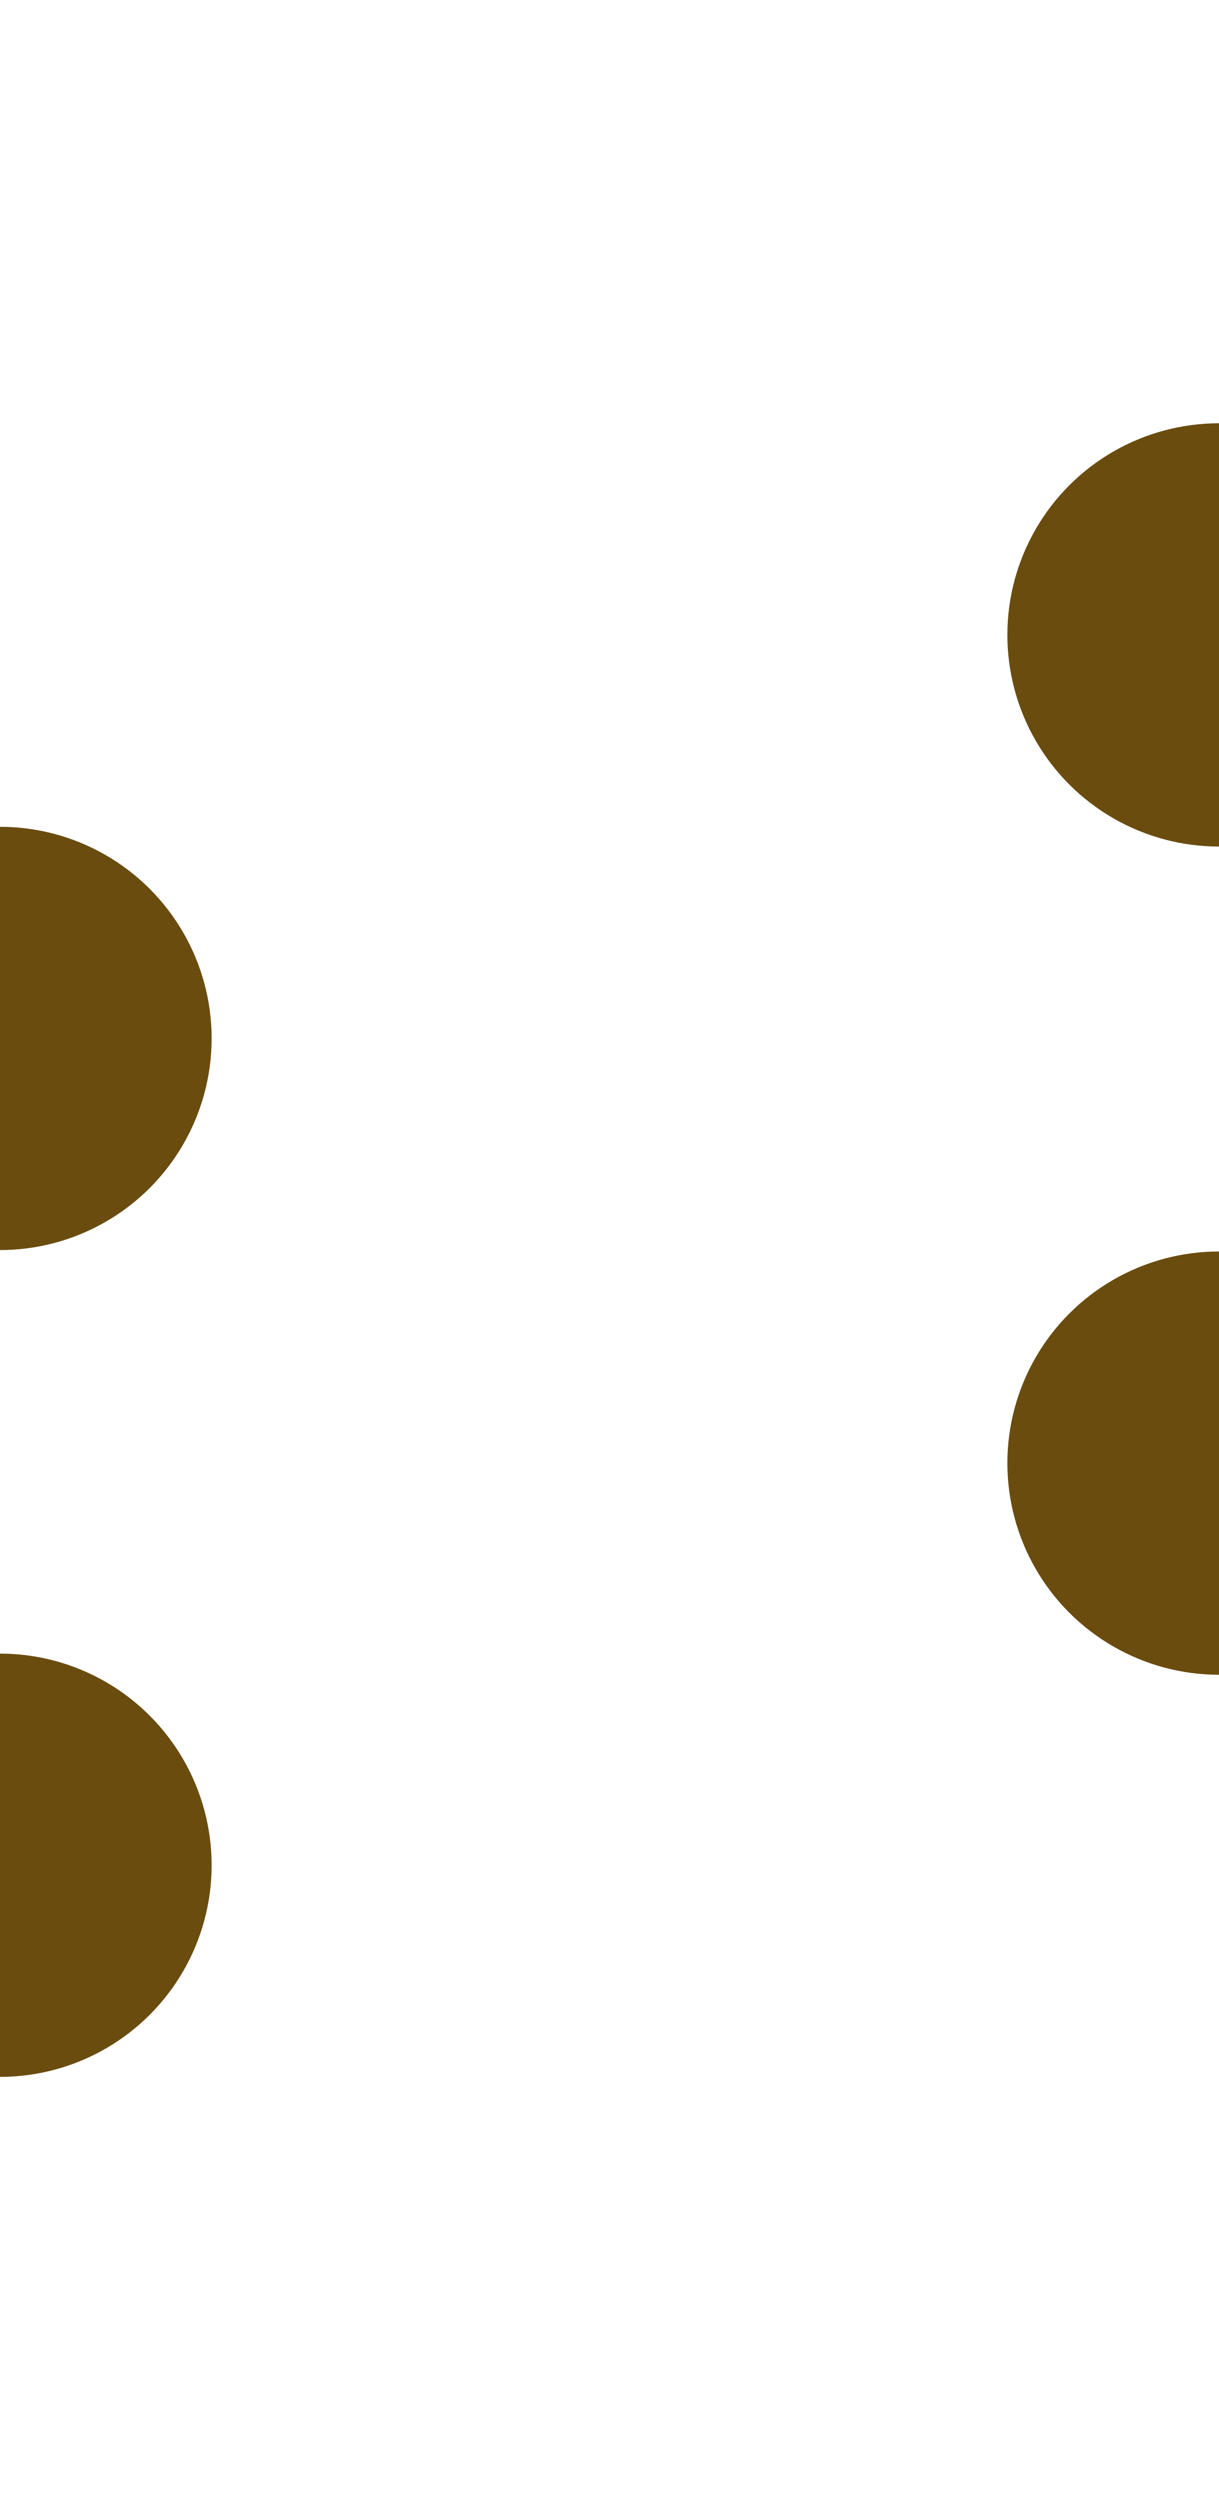
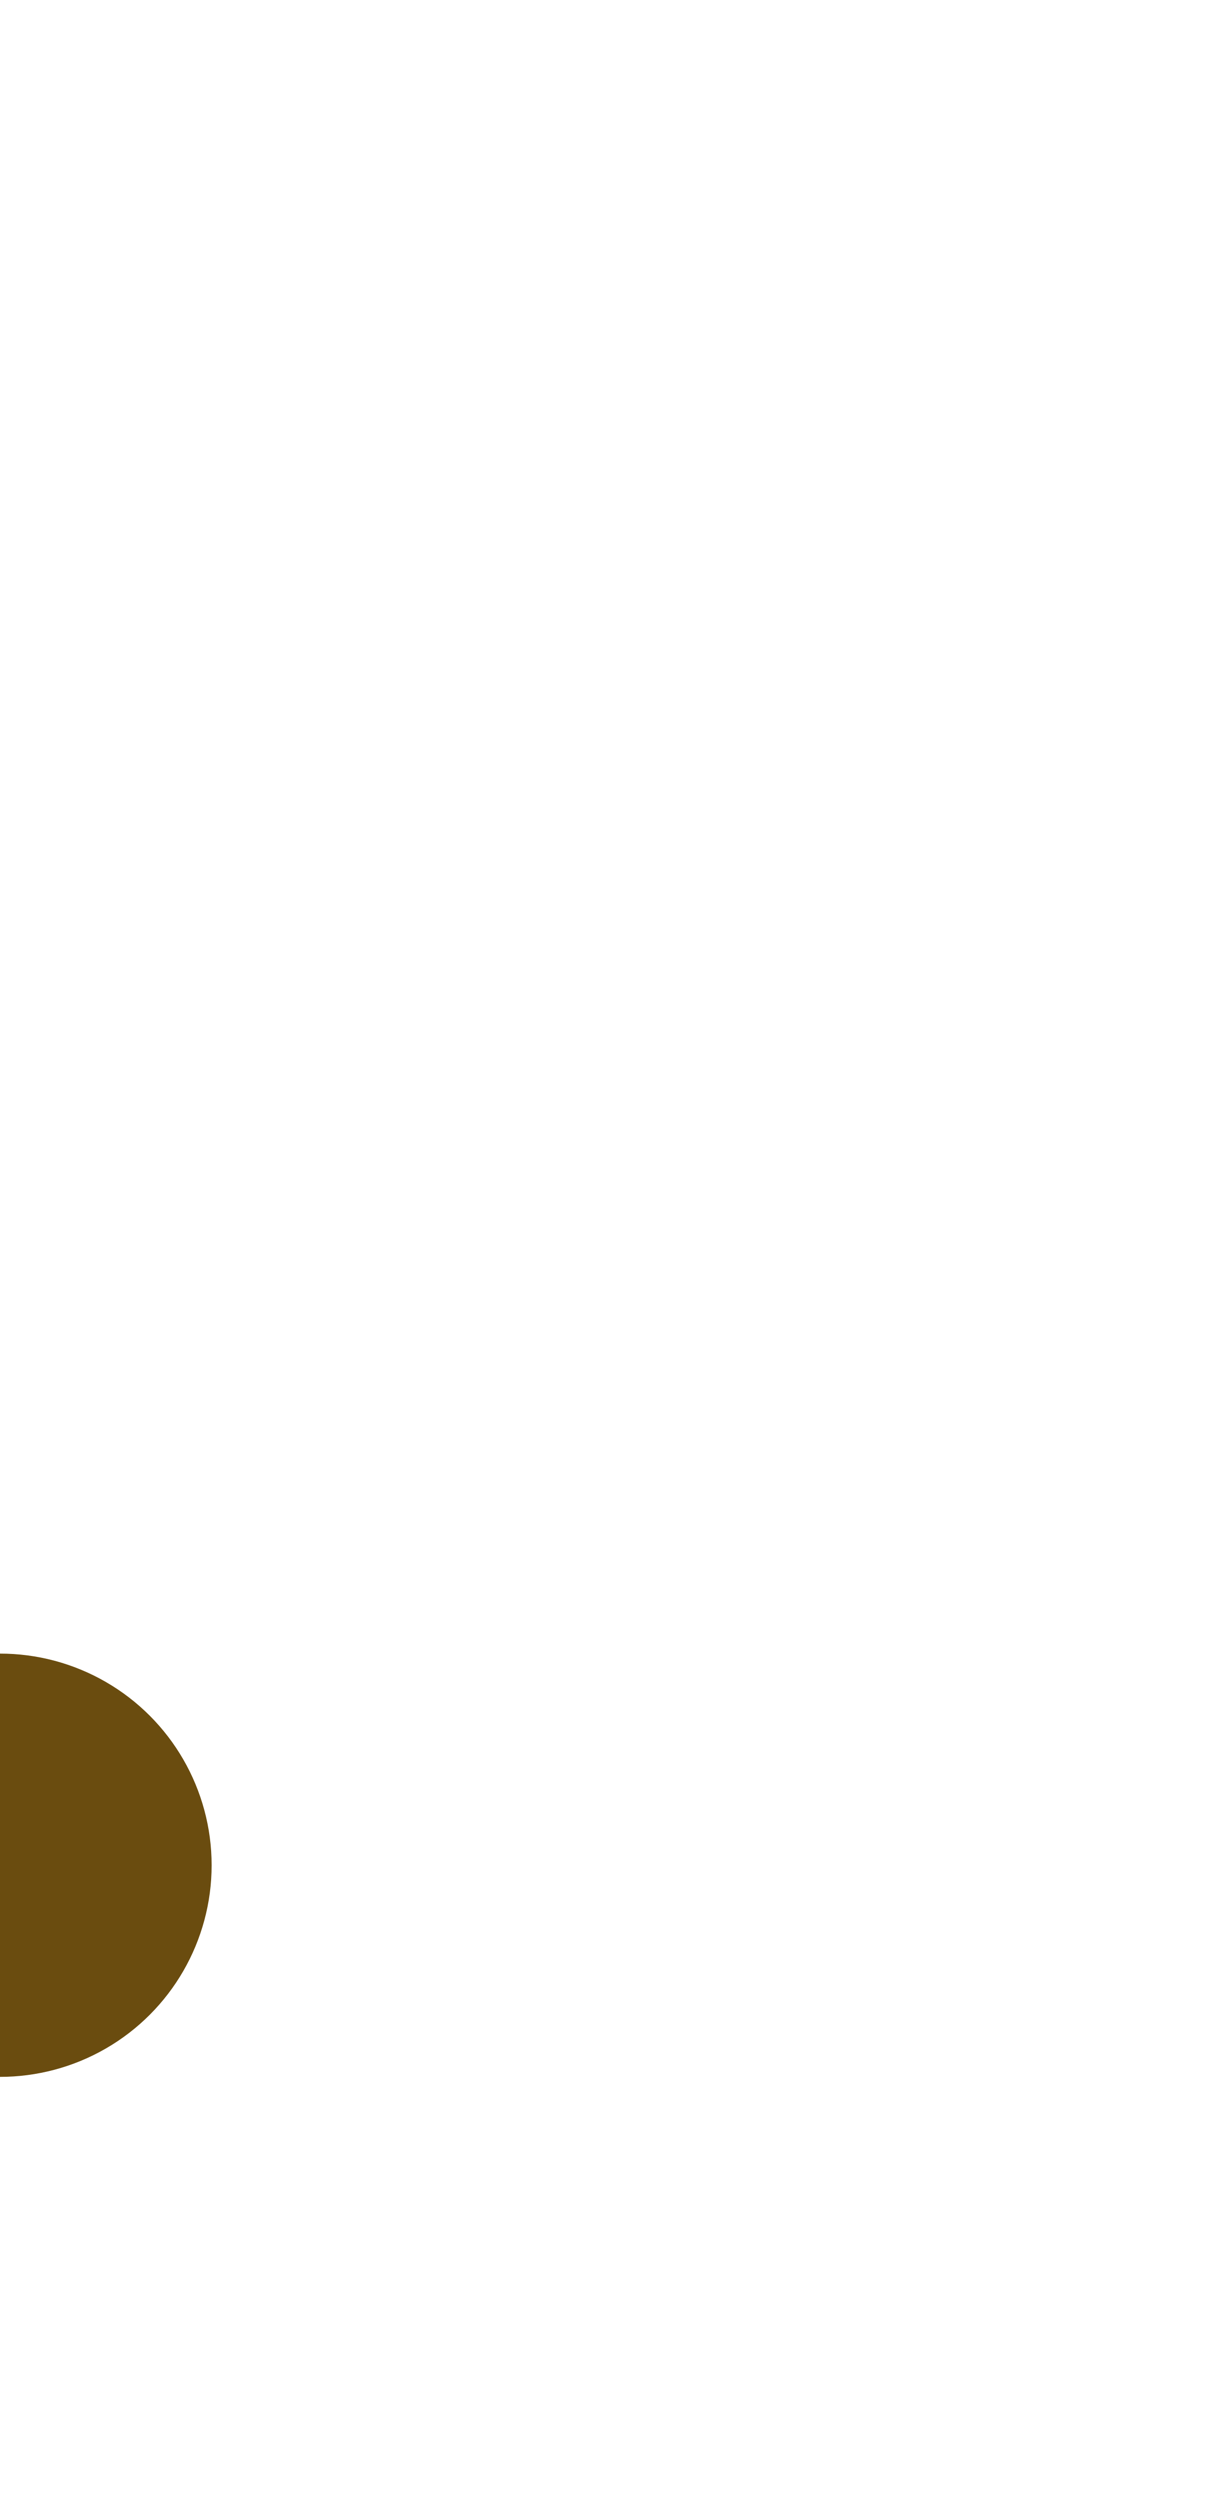
<svg xmlns="http://www.w3.org/2000/svg" width="1728" height="3544" viewBox="0 0 1728 3544" fill="none">
  <g filter="url(#filter0_f_2034_7322)">
-     <circle cx="1728" cy="900" r="300" fill="#6A4C0F" />
-   </g>
+     </g>
  <g filter="url(#filter1_f_2034_7322)">
-     <circle cx="1728" cy="2074" r="300" fill="#6A4C0F" />
-   </g>
+     </g>
  <g filter="url(#filter2_f_2034_7322)">
    <circle cy="2644" r="300" fill="#6A4C0F" />
  </g>
  <g filter="url(#filter3_f_2034_7322)">
-     <circle cy="1472" r="300" fill="#6A4C0F" />
-   </g>
+     </g>
  <defs>
    <filter id="filter0_f_2034_7322" x="828" y="0" width="1800" height="1800" filterUnits="userSpaceOnUse" color-interpolation-filters="sRGB">
      <feFlood flood-opacity="0" result="BackgroundImageFix" />
      <feBlend mode="normal" in="SourceGraphic" in2="BackgroundImageFix" result="shape" />
      <feGaussianBlur stdDeviation="300" result="effect1_foregroundBlur_2034_7322" />
    </filter>
    <filter id="filter1_f_2034_7322" x="828" y="1174" width="1800" height="1800" filterUnits="userSpaceOnUse" color-interpolation-filters="sRGB">
      <feFlood flood-opacity="0" result="BackgroundImageFix" />
      <feBlend mode="normal" in="SourceGraphic" in2="BackgroundImageFix" result="shape" />
      <feGaussianBlur stdDeviation="300" result="effect1_foregroundBlur_2034_7322" />
    </filter>
    <filter id="filter2_f_2034_7322" x="-900" y="1744" width="1800" height="1800" filterUnits="userSpaceOnUse" color-interpolation-filters="sRGB">
      <feFlood flood-opacity="0" result="BackgroundImageFix" />
      <feBlend mode="normal" in="SourceGraphic" in2="BackgroundImageFix" result="shape" />
      <feGaussianBlur stdDeviation="300" result="effect1_foregroundBlur_2034_7322" />
    </filter>
    <filter id="filter3_f_2034_7322" x="-900" y="572" width="1800" height="1800" filterUnits="userSpaceOnUse" color-interpolation-filters="sRGB">
      <feFlood flood-opacity="0" result="BackgroundImageFix" />
      <feBlend mode="normal" in="SourceGraphic" in2="BackgroundImageFix" result="shape" />
      <feGaussianBlur stdDeviation="300" result="effect1_foregroundBlur_2034_7322" />
    </filter>
  </defs>
</svg>